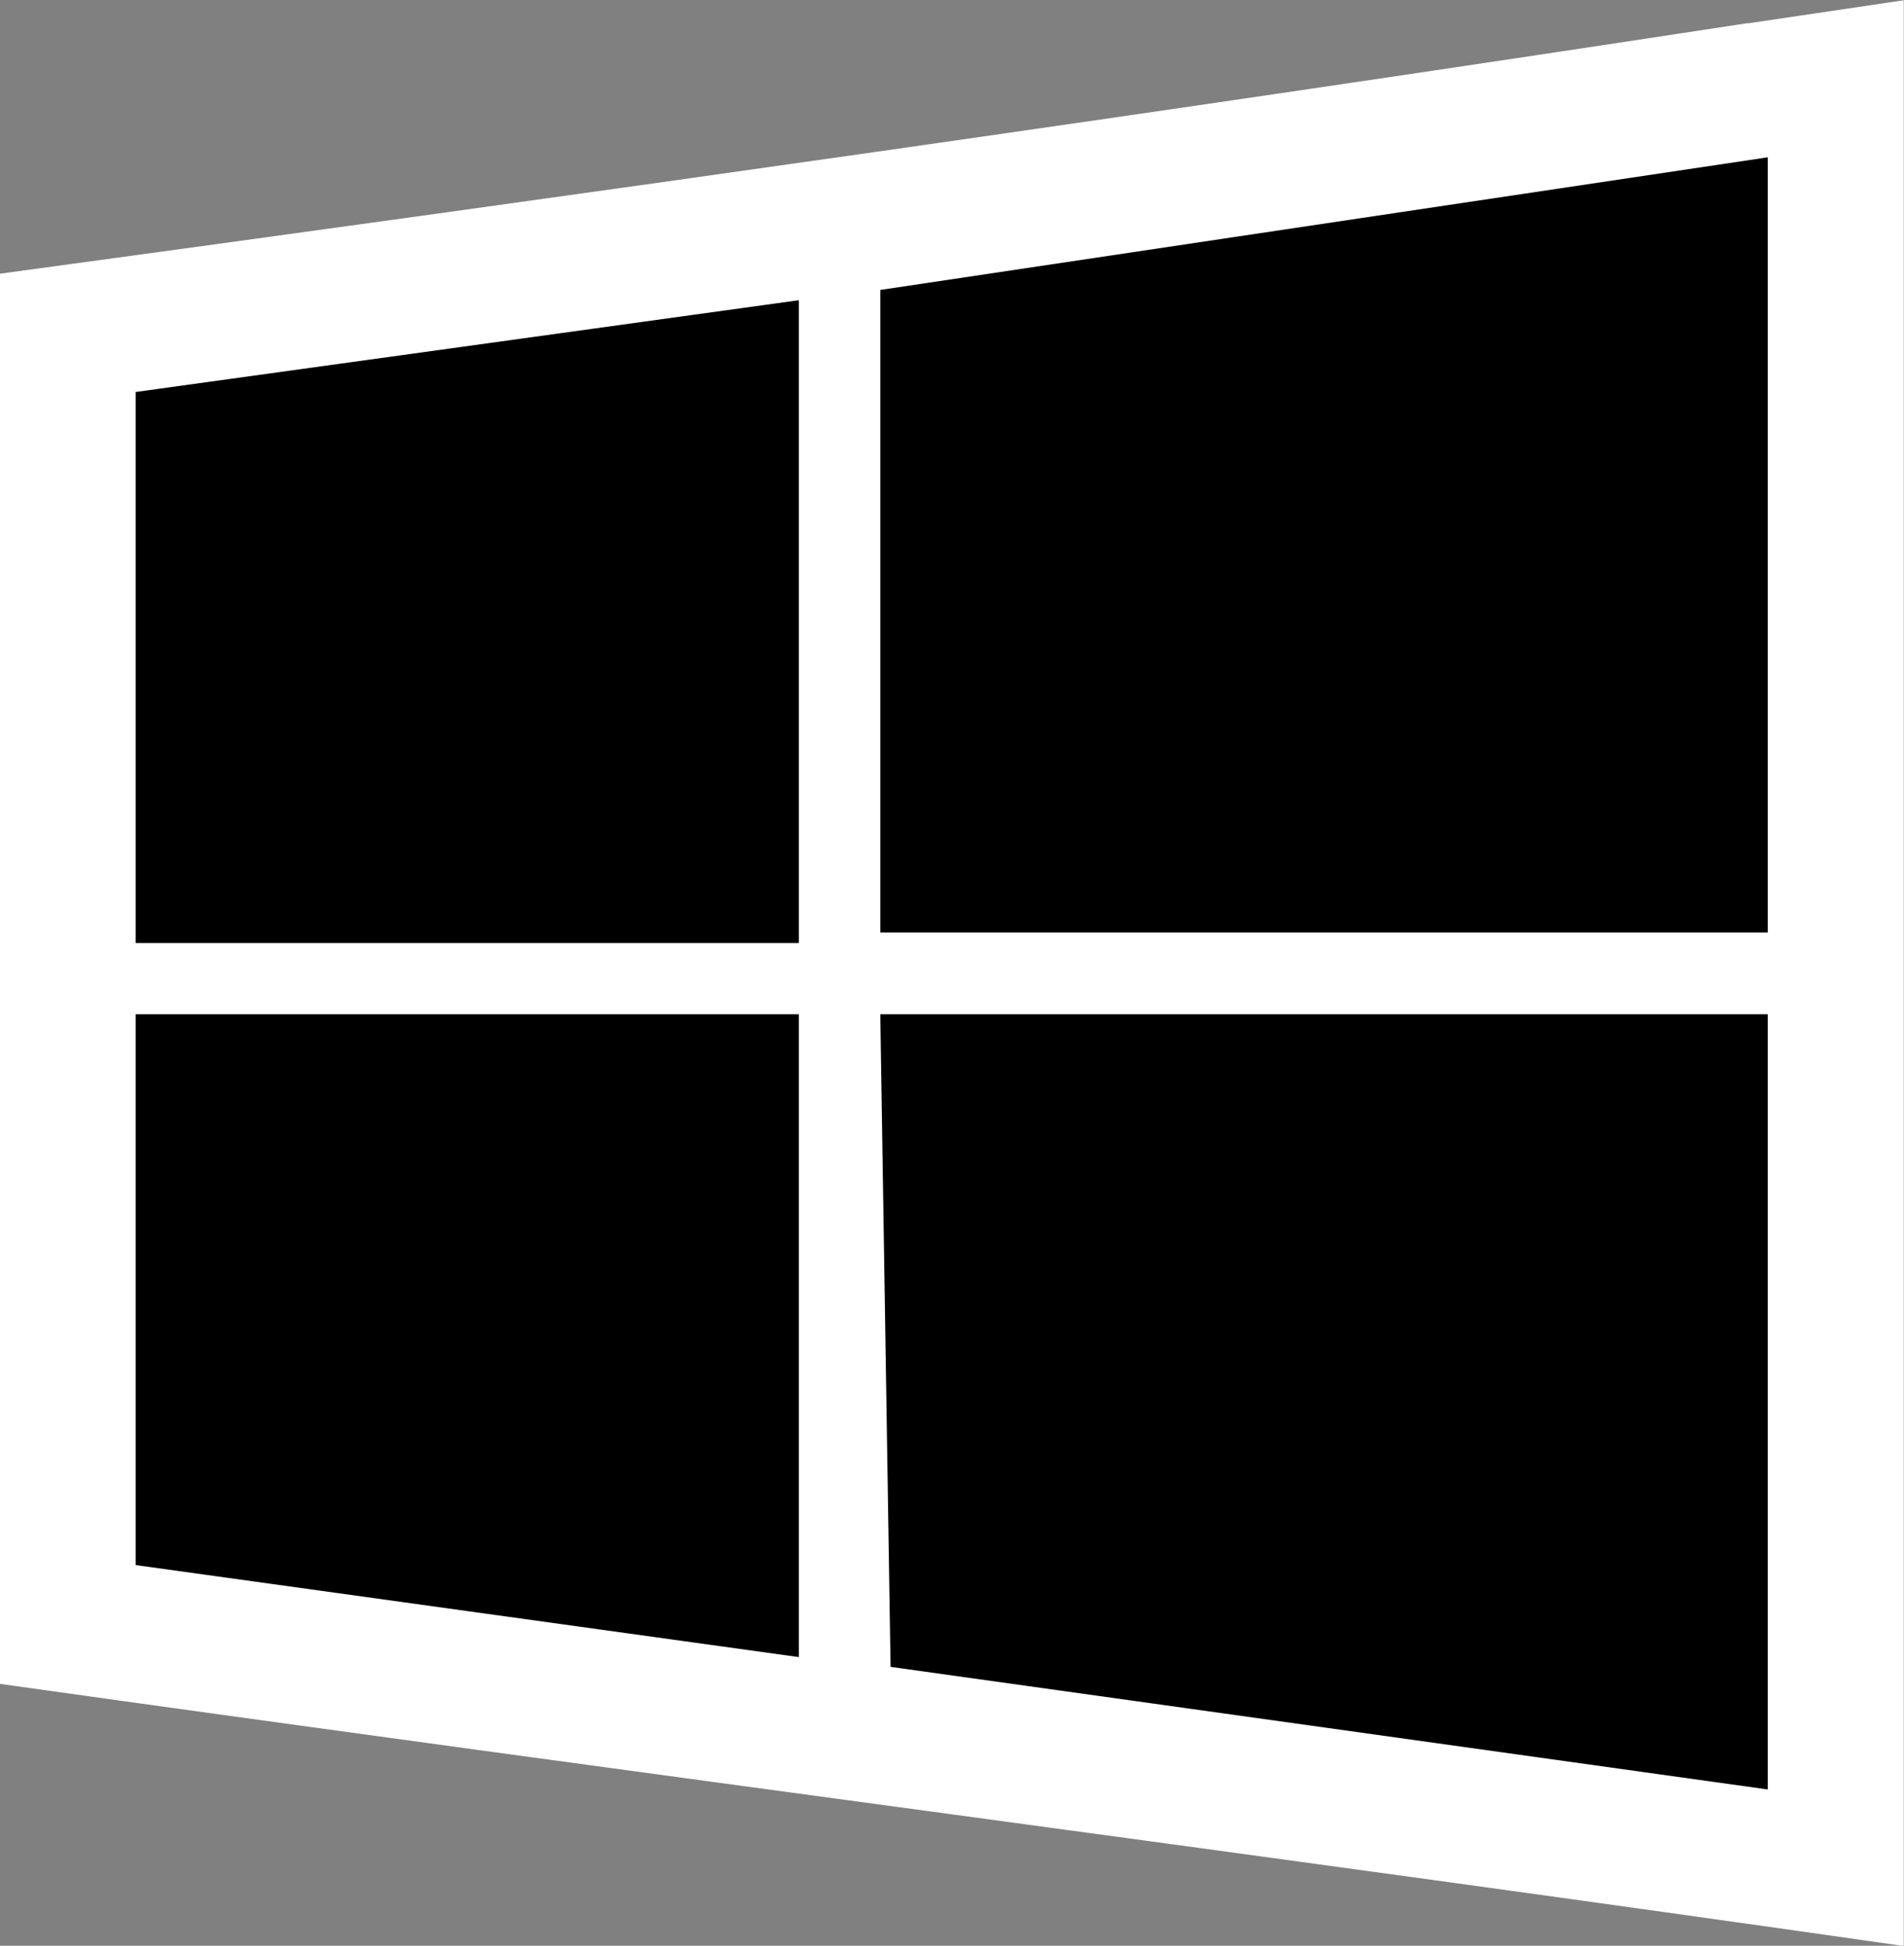
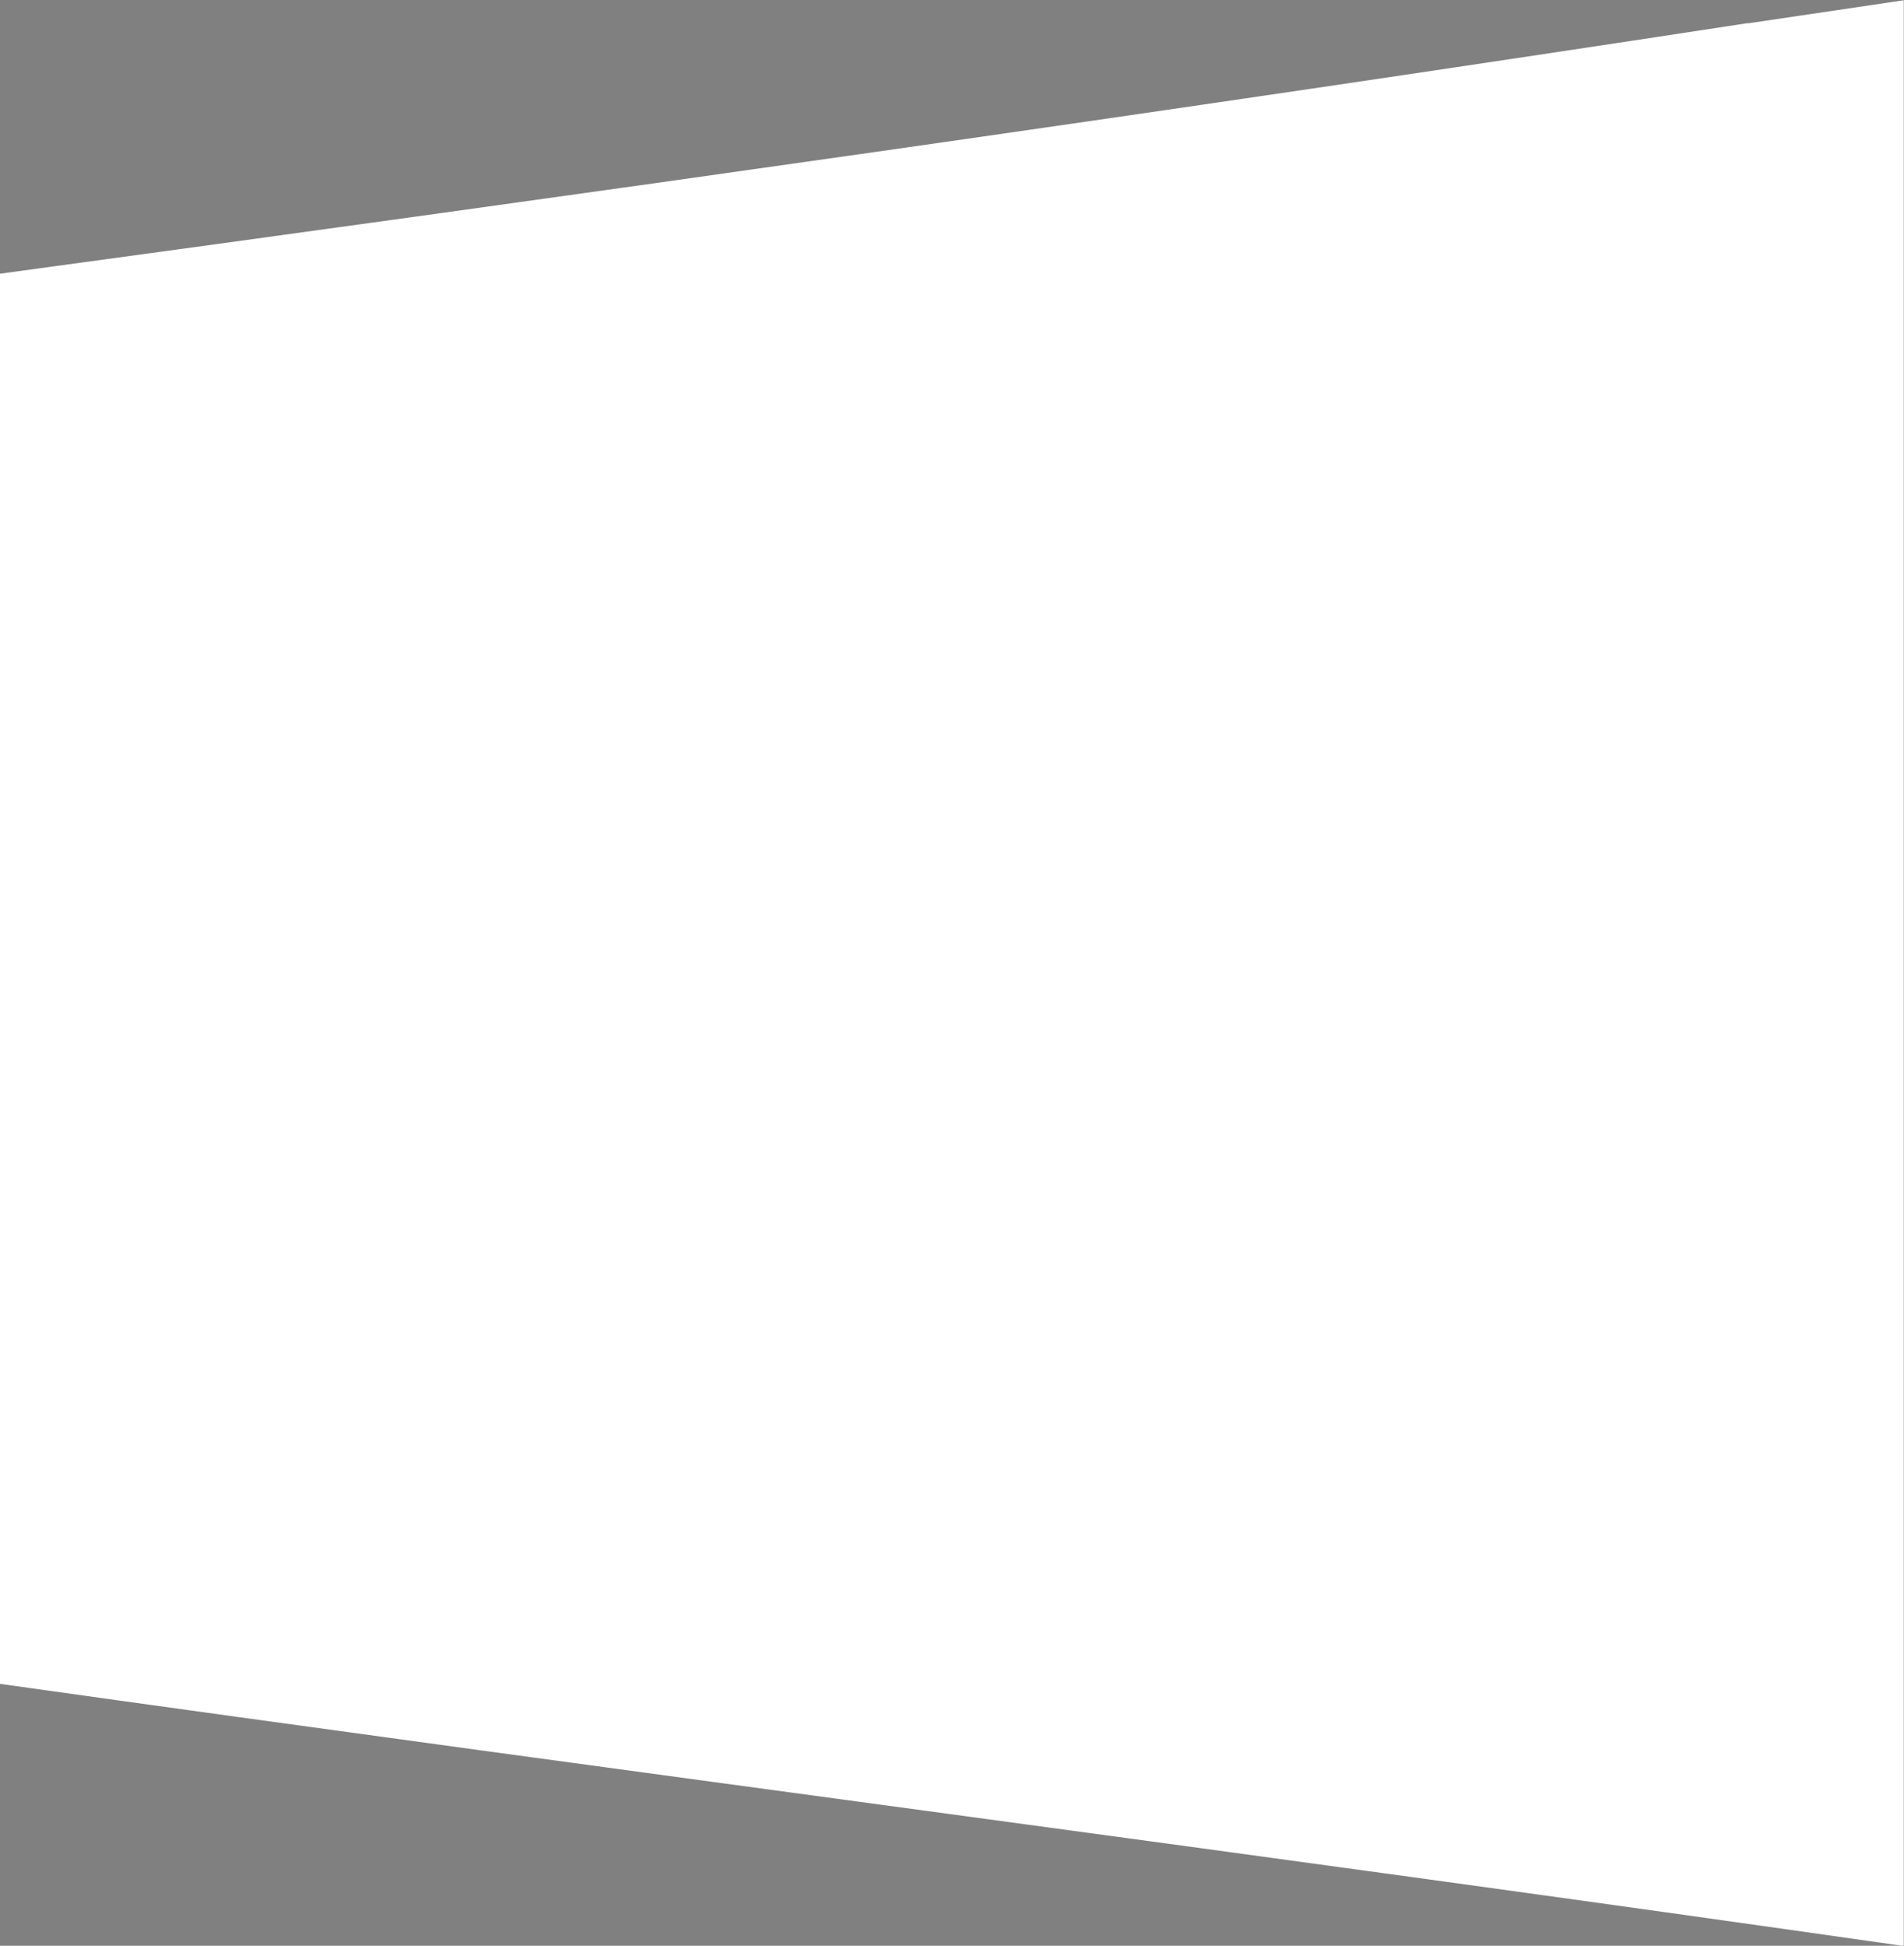
<svg xmlns="http://www.w3.org/2000/svg" xmlns:ns1="http://www.inkscape.org/namespaces/inkscape" xmlns:ns2="http://sodipodi.sourceforge.net/DTD/sodipodi-0.dtd" width="7.408mm" height="7.57mm" viewBox="0 0 7.408 7.57" version="1.1" id="svg8" ns1:version="1.0.1 (3bc2e813f5, 2020-09-07)" ns2:docname="supported_platforms.svg">
  <rect x="0" y="0" width="7.408" height="7.57" fill="#808080" stroke="none" />
  <defs id="defs2">
    <ns1:path-effect effect="fillet_chamfer" id="path-effect1576" is_visible="true" lpeversion="1" satellites_param="F,0,0,1,0,13.494,0,1 @ F,0,0,1,0,13.494,0,1 @ F,0,0,1,0,13.494,0,1 @ F,0,0,1,0,13.494,0,1" unit="px" method="auto" mode="F" radius="51" chamfer_steps="1" flexible="false" use_knot_distance="true" apply_no_radius="true" apply_with_radius="true" only_selected="false" hide_knots="false" />
  </defs>
  <ns2:namedview id="base" pagecolor="#1c1c1c" bordercolor="#666666" borderopacity="1.0" ns1:pageopacity="0" ns1:pageshadow="2" ns1:zoom="2" ns1:cx="181.53598" ns1:cy="-63.507931" ns1:document-units="mm" ns1:current-layer="layer1" ns1:document-rotation="0" showgrid="false" ns1:window-width="2560" ns1:window-height="1361" ns1:window-x="-9" ns1:window-y="-9" ns1:window-maximized="1" fit-margin-top="0" fit-margin-left="0" fit-margin-right="0" fit-margin-bottom="0" />
  <g ns1:label="Ebene 1" ns1:groupmode="layer" id="layer1" transform="translate(-68.139,-248.969)">
-     <path id="path1860" style="fill:#ffffff;fill-opacity:1;stroke:none;stroke-width:0.265;stroke-miterlimit:4;stroke-dasharray:none;stroke-opacity:1;paint-order:markers stroke fill" d="m 74.939,249.059 c -2.266,0.347 -4.529,0.666 -6.801,0.975 v 5.486 c 2.482,0.349 4.927,0.665 7.408,1.02 v -7.57 c -0.202,0.03 -0.405,0.06 -0.607,0.09 z" ns2:nodetypes="sccccss" />
-     <path d="m 68.667,250.494 2.58,-0.357 v 2.501 h -2.58 m 2.897,-2.541 3.453,-0.516 v 3.016 h -3.453 m -2.897,0.318 h 2.58 v 2.501 l -2.58,-0.358 m 2.897,-2.143 h 3.453 v 3.016 l -3.413,-0.477" id="path1841" style="stroke:none;stroke-width:0.265;stroke-miterlimit:4;stroke-dasharray:none;stroke-opacity:1;paint-order:markers stroke fill" />
+     <path id="path1860" style="fill:#ffffff;fill-opacity:1;stroke:none;stroke-width:0.265;stroke-miterlimit:4;stroke-dasharray:none;stroke-opacity:1;paint-order:markers stroke fill" d="m 74.939,249.059 c -2.266,0.347 -4.529,0.666 -6.801,0.975 v 5.486 c 2.482,0.349 4.927,0.665 7.408,1.02 v -7.57 c -0.202,0.03 -0.405,0.06 -0.607,0.09 " ns2:nodetypes="sccccss" />
  </g>
</svg>